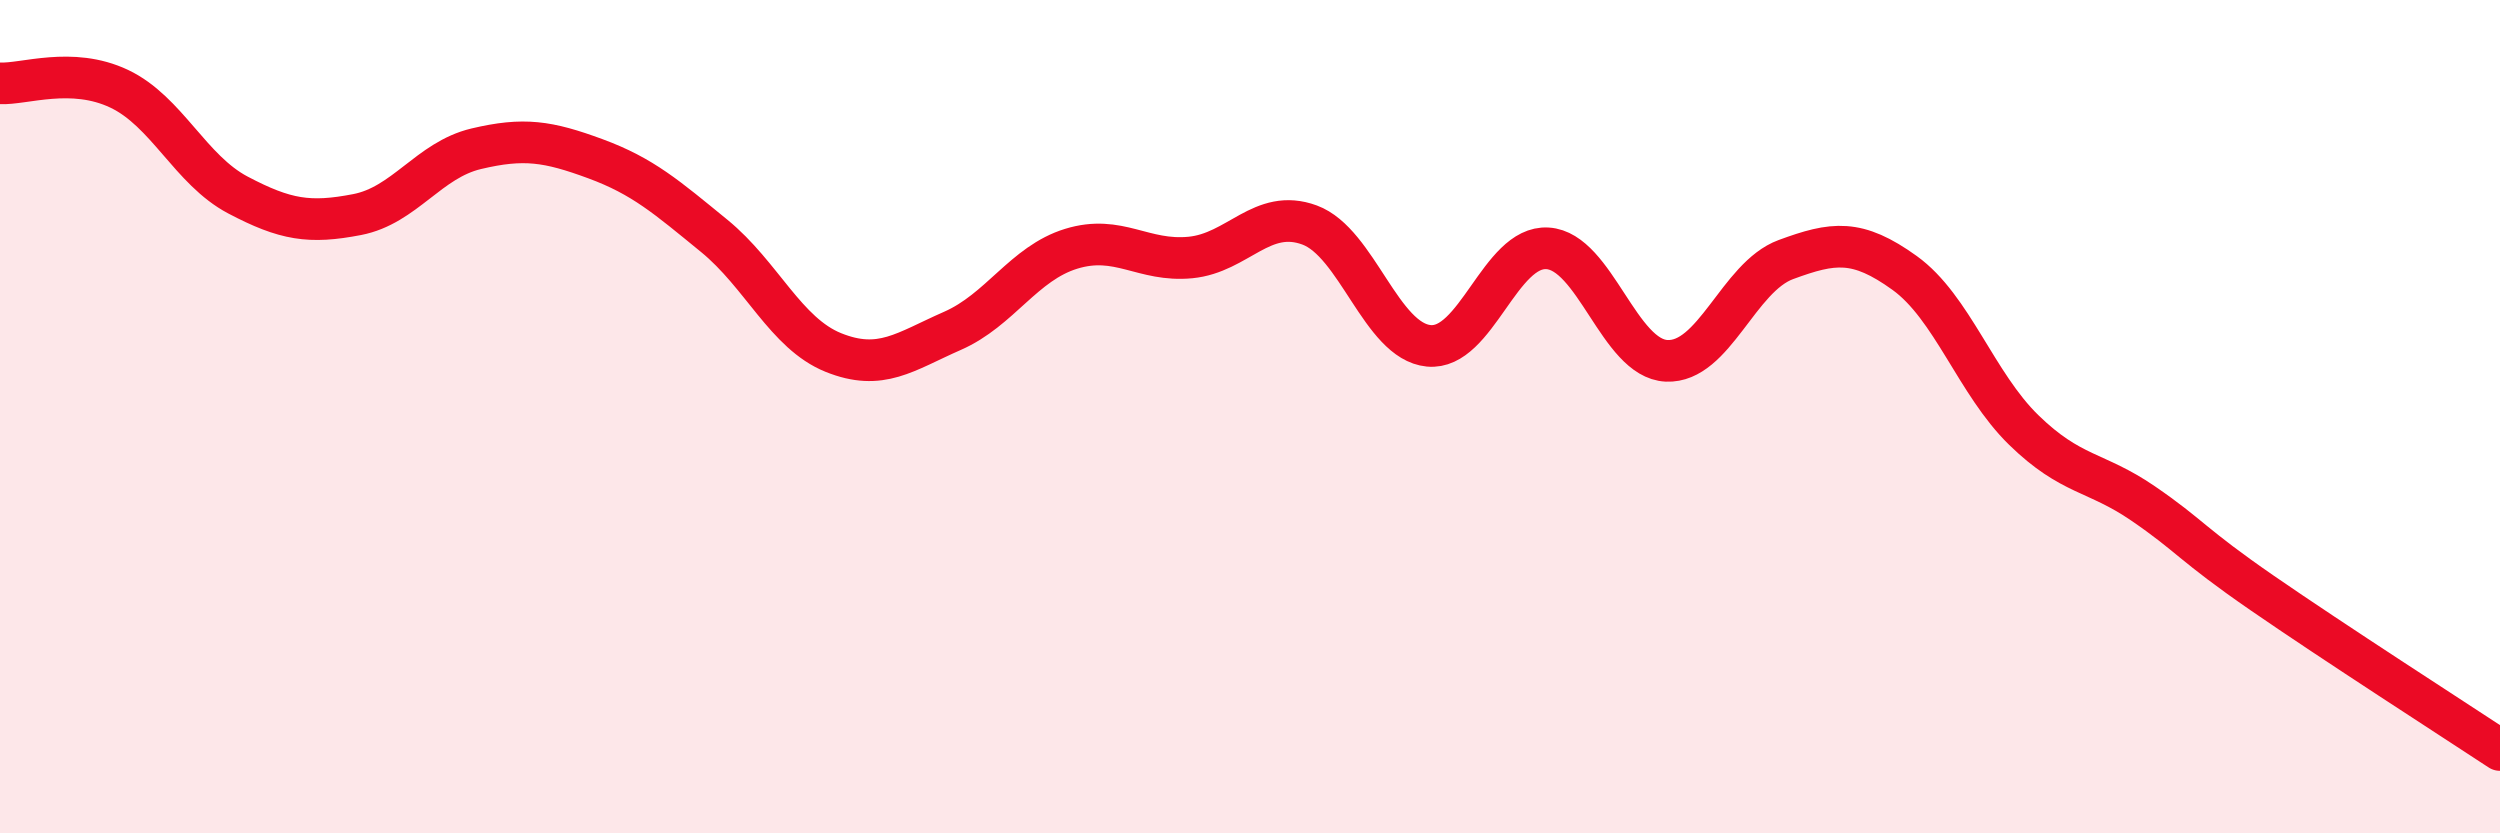
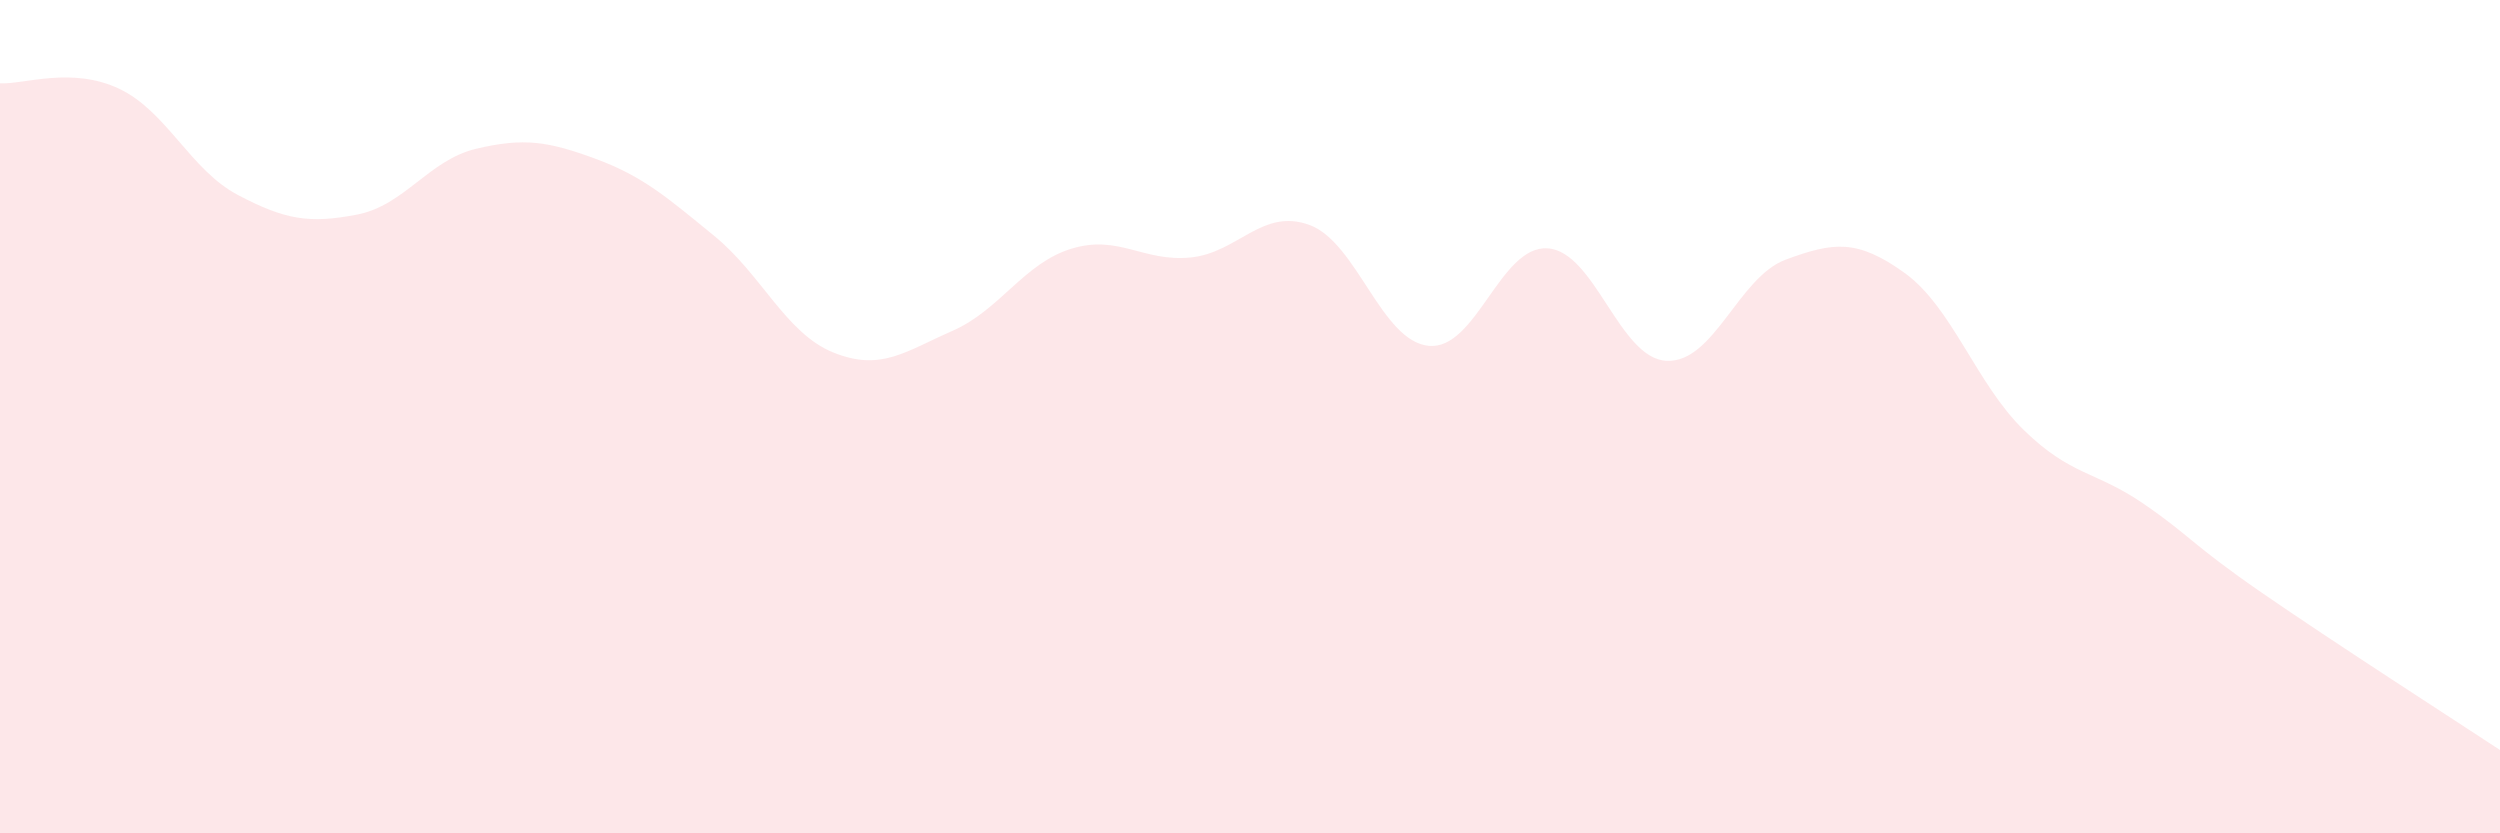
<svg xmlns="http://www.w3.org/2000/svg" width="60" height="20" viewBox="0 0 60 20">
  <path d="M 0,2 C 0.57,2.03 1.72,1.59 2.86,2.13 C 4,2.67 4.57,4.08 5.71,4.68 C 6.85,5.28 7.43,5.37 8.57,5.15 C 9.71,4.93 10.29,3.84 11.43,3.57 C 12.57,3.3 13.15,3.39 14.29,3.81 C 15.43,4.23 16,4.73 17.14,5.66 C 18.28,6.59 18.86,8 20,8.46 C 21.14,8.92 21.72,8.44 22.86,7.94 C 24,7.44 24.57,6.32 25.71,5.97 C 26.85,5.62 27.43,6.29 28.57,6.18 C 29.71,6.07 30.29,4.98 31.43,5.4 C 32.57,5.82 33.15,8.19 34.29,8.3 C 35.43,8.41 36,5.89 37.14,5.96 C 38.28,6.03 38.86,8.61 40,8.66 C 41.14,8.71 41.72,6.65 42.86,6.23 C 44,5.81 44.57,5.73 45.71,6.55 C 46.85,7.37 47.43,9.21 48.57,10.32 C 49.71,11.43 50.29,11.3 51.43,12.08 C 52.57,12.86 52.58,13.05 54.29,14.23 C 56,15.41 58.86,17.25 60,18L60 20L0 20Z" fill="#EB0A25" opacity="0.1" stroke-linecap="round" stroke-linejoin="round" />
-   <path d="M 0,2 C 0.57,2.03 1.72,1.59 2.86,2.13 C 4,2.67 4.57,4.08 5.71,4.68 C 6.85,5.28 7.43,5.37 8.57,5.15 C 9.71,4.93 10.29,3.84 11.43,3.57 C 12.57,3.3 13.15,3.39 14.29,3.81 C 15.43,4.23 16,4.73 17.14,5.66 C 18.28,6.59 18.86,8 20,8.46 C 21.14,8.92 21.72,8.44 22.86,7.94 C 24,7.44 24.57,6.32 25.71,5.97 C 26.85,5.62 27.43,6.29 28.57,6.18 C 29.71,6.07 30.29,4.98 31.43,5.4 C 32.57,5.82 33.15,8.19 34.29,8.3 C 35.43,8.41 36,5.89 37.14,5.96 C 38.28,6.03 38.86,8.61 40,8.66 C 41.14,8.71 41.72,6.65 42.86,6.23 C 44,5.81 44.57,5.73 45.71,6.55 C 46.85,7.37 47.43,9.21 48.57,10.32 C 49.71,11.43 50.29,11.3 51.43,12.08 C 52.57,12.86 52.58,13.05 54.29,14.23 C 56,15.41 58.86,17.25 60,18" stroke="#EB0A25" stroke-width="1" fill="none" stroke-linecap="round" stroke-linejoin="round" />
</svg>